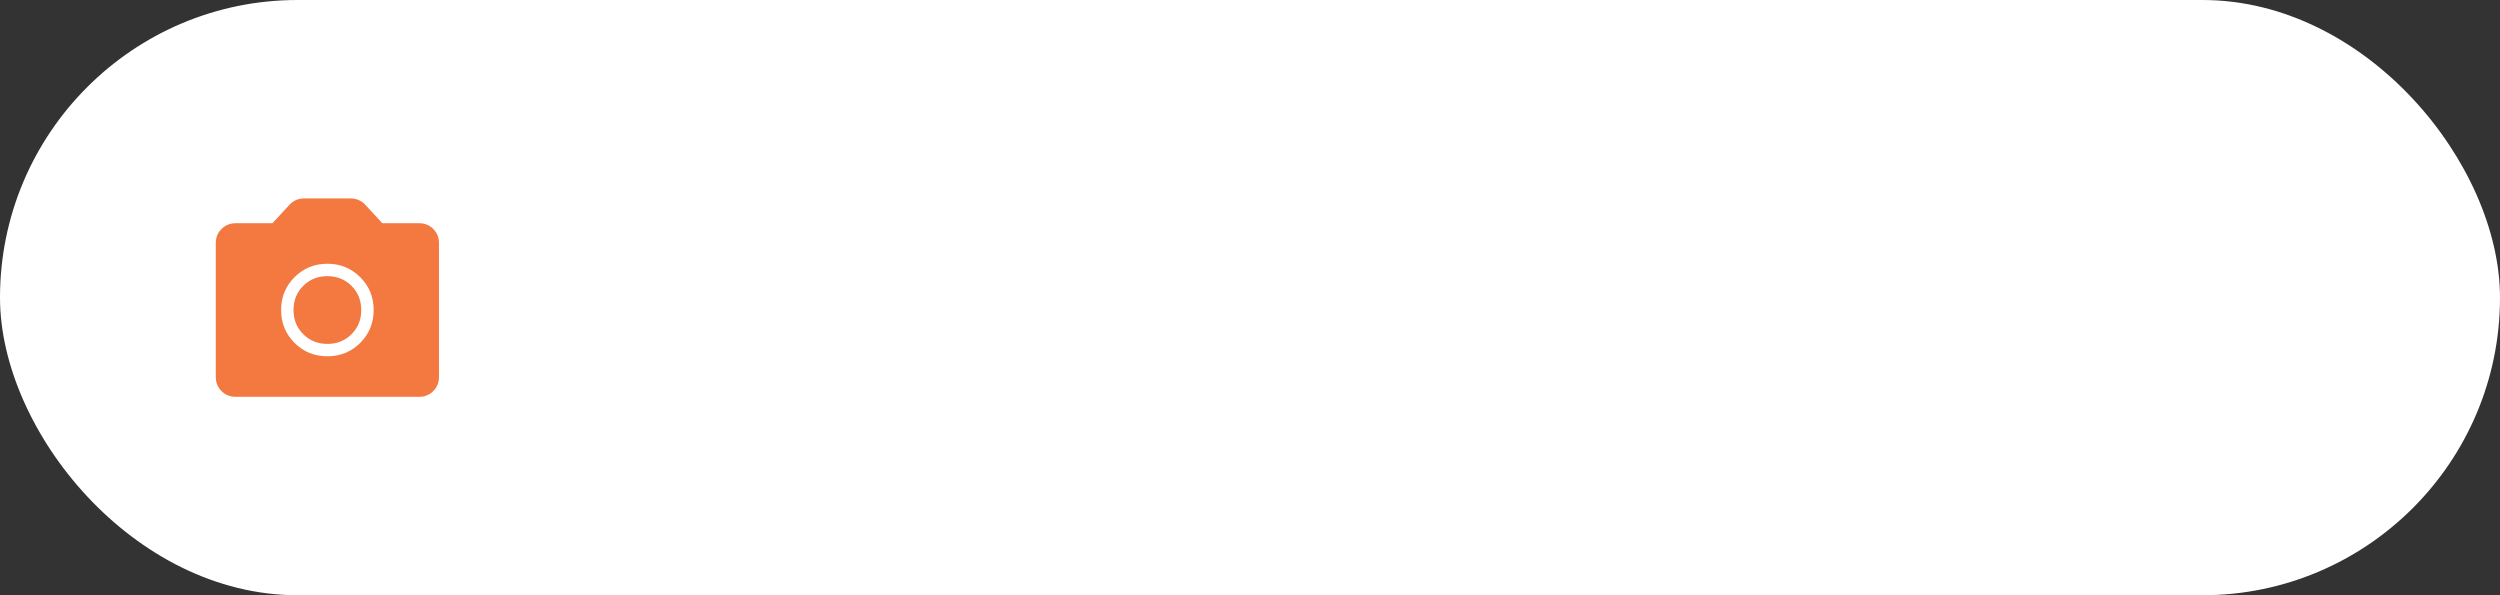
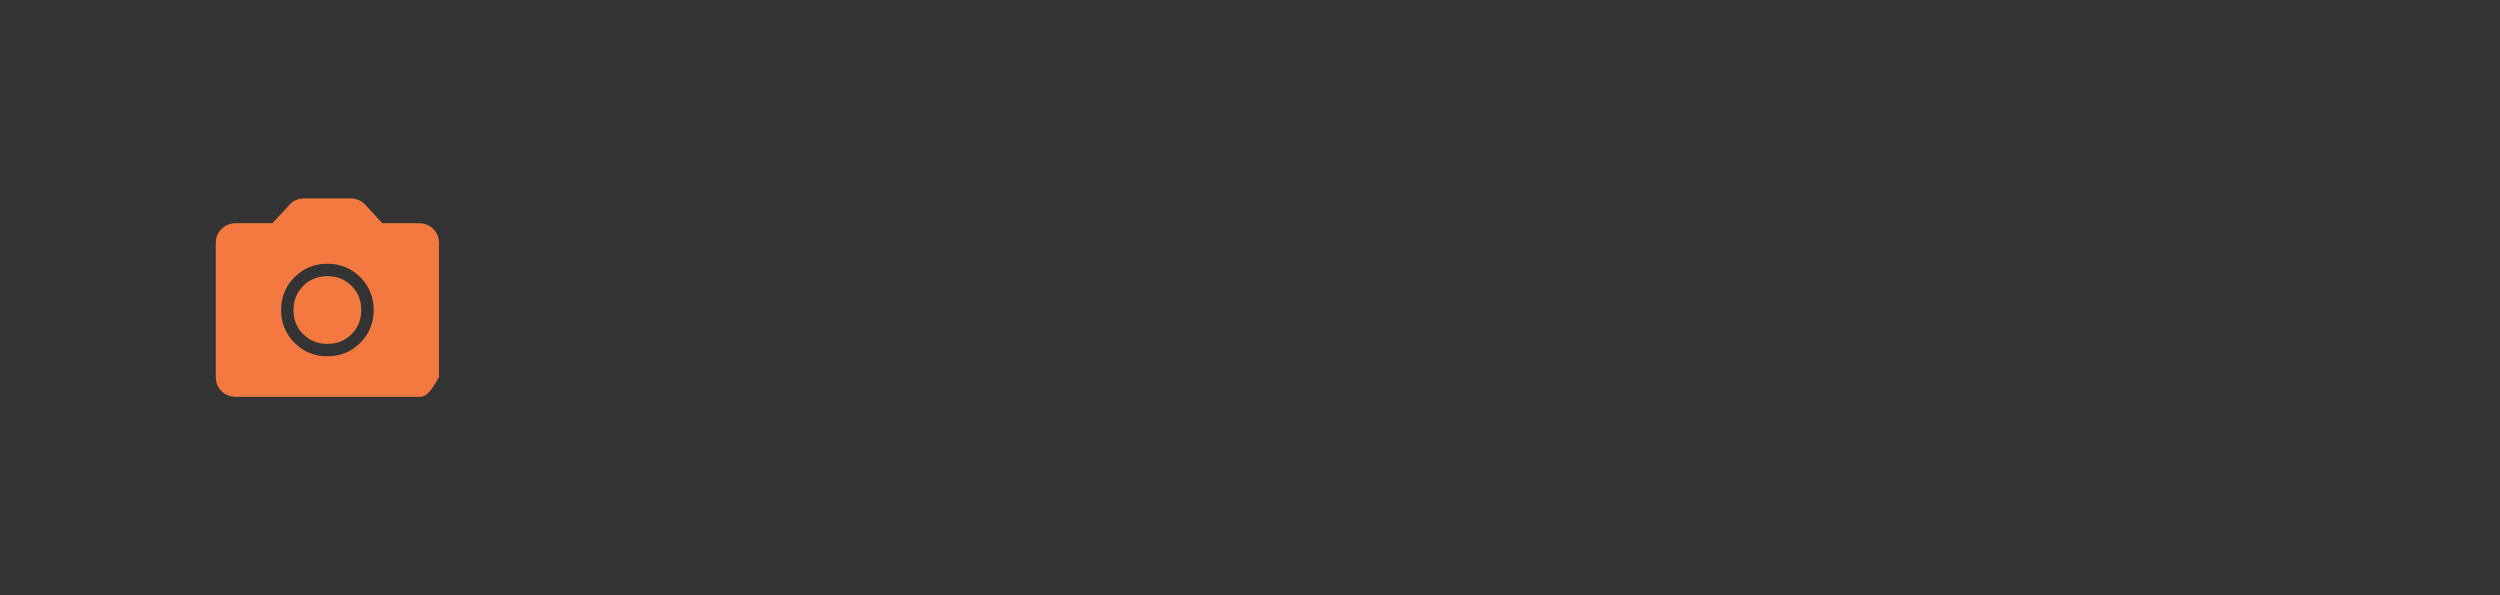
<svg xmlns="http://www.w3.org/2000/svg" width="84" height="20" viewBox="0 0 84 20" fill="none">
  <rect x="0" y="0" width="84" height="20" fill="#333333" stroke="none" />
-   <rect width="84" height="20" rx="10" fill="white" />
-   <path d="M11 11.971C11.435 11.971 11.803 11.821 12.104 11.521C12.404 11.22 12.555 10.852 12.555 10.417C12.555 9.981 12.404 9.613 12.104 9.313C11.803 9.013 11.435 8.862 11 8.862C10.565 8.862 10.197 9.012 9.896 9.313C9.596 9.614 9.445 9.982 9.445 10.417C9.445 10.852 9.596 11.22 9.896 11.521C10.197 11.821 10.565 11.972 11 11.971M11 11.555C10.676 11.555 10.406 11.446 10.188 11.228C9.971 11.011 9.862 10.74 9.862 10.417C9.862 10.093 9.971 9.823 10.188 9.605C10.406 9.388 10.676 9.279 11 9.279C11.324 9.279 11.594 9.388 11.812 9.605C12.029 9.823 12.138 10.093 12.138 10.417C12.138 10.74 12.029 11.011 11.812 11.228C11.594 11.446 11.324 11.555 11 11.555ZM7.923 13.333C7.731 13.333 7.571 13.269 7.443 13.141C7.315 13.013 7.25 12.852 7.25 12.66V8.173C7.25 7.981 7.314 7.821 7.443 7.693C7.572 7.565 7.732 7.5 7.923 7.5H9.155L9.725 6.881C9.785 6.814 9.858 6.761 9.944 6.723C10.031 6.686 10.122 6.667 10.219 6.667H11.781C11.878 6.667 11.969 6.686 12.056 6.724C12.142 6.762 12.215 6.814 12.275 6.882L12.845 7.5H14.078C14.269 7.5 14.429 7.564 14.558 7.693C14.687 7.822 14.751 7.982 14.75 8.173V12.661C14.75 12.852 14.686 13.012 14.557 13.141C14.429 13.27 14.269 13.334 14.077 13.333H7.923Z" fill="#F37940" />
+   <path d="M11 11.971C11.435 11.971 11.803 11.821 12.104 11.521C12.404 11.22 12.555 10.852 12.555 10.417C12.555 9.981 12.404 9.613 12.104 9.313C11.803 9.013 11.435 8.862 11 8.862C10.565 8.862 10.197 9.012 9.896 9.313C9.596 9.614 9.445 9.982 9.445 10.417C9.445 10.852 9.596 11.22 9.896 11.521C10.197 11.821 10.565 11.972 11 11.971M11 11.555C10.676 11.555 10.406 11.446 10.188 11.228C9.971 11.011 9.862 10.74 9.862 10.417C9.862 10.093 9.971 9.823 10.188 9.605C10.406 9.388 10.676 9.279 11 9.279C11.324 9.279 11.594 9.388 11.812 9.605C12.029 9.823 12.138 10.093 12.138 10.417C12.138 10.74 12.029 11.011 11.812 11.228C11.594 11.446 11.324 11.555 11 11.555ZM7.923 13.333C7.731 13.333 7.571 13.269 7.443 13.141C7.315 13.013 7.25 12.852 7.25 12.66V8.173C7.25 7.981 7.314 7.821 7.443 7.693C7.572 7.565 7.732 7.5 7.923 7.5H9.155L9.725 6.881C9.785 6.814 9.858 6.761 9.944 6.723C10.031 6.686 10.122 6.667 10.219 6.667H11.781C11.878 6.667 11.969 6.686 12.056 6.724C12.142 6.762 12.215 6.814 12.275 6.882L12.845 7.5H14.078C14.269 7.5 14.429 7.564 14.558 7.693C14.687 7.822 14.751 7.982 14.75 8.173V12.661C14.429 13.27 14.269 13.334 14.077 13.333H7.923Z" fill="#F37940" />
</svg>